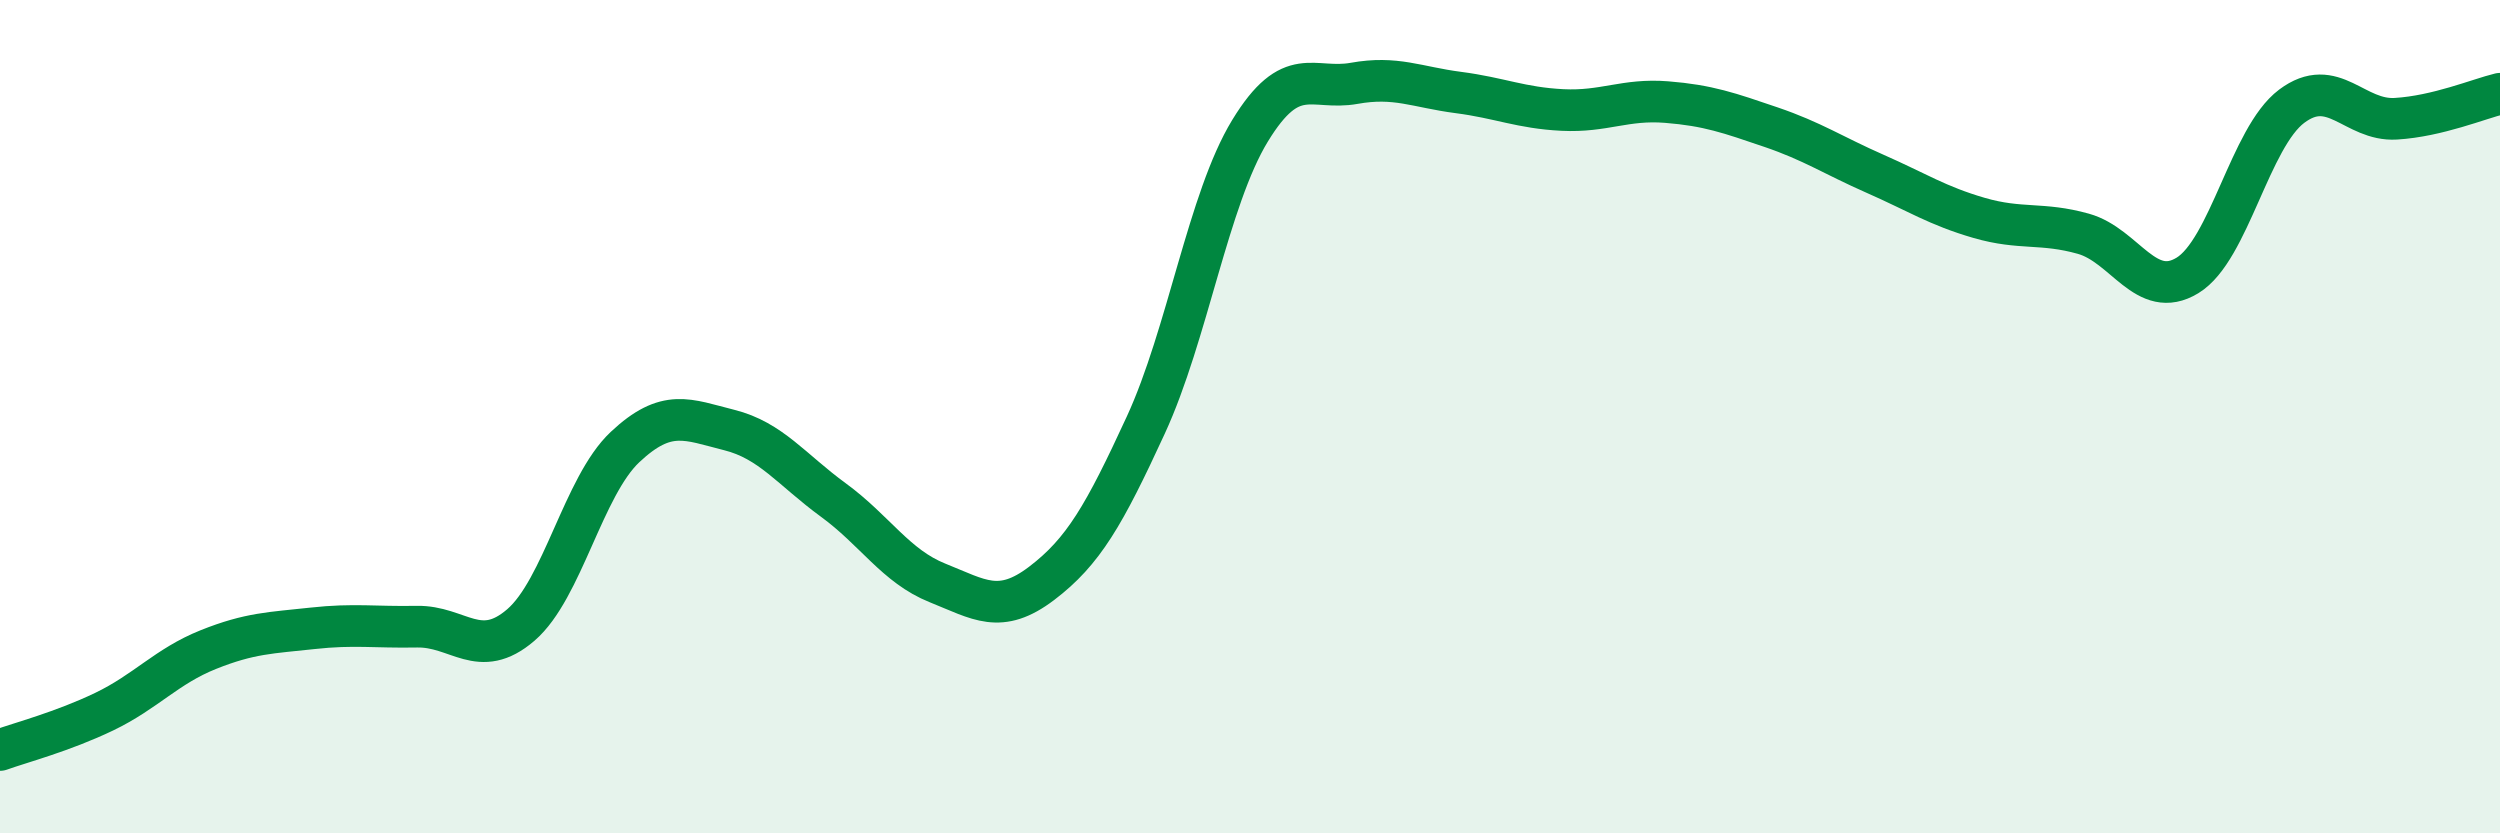
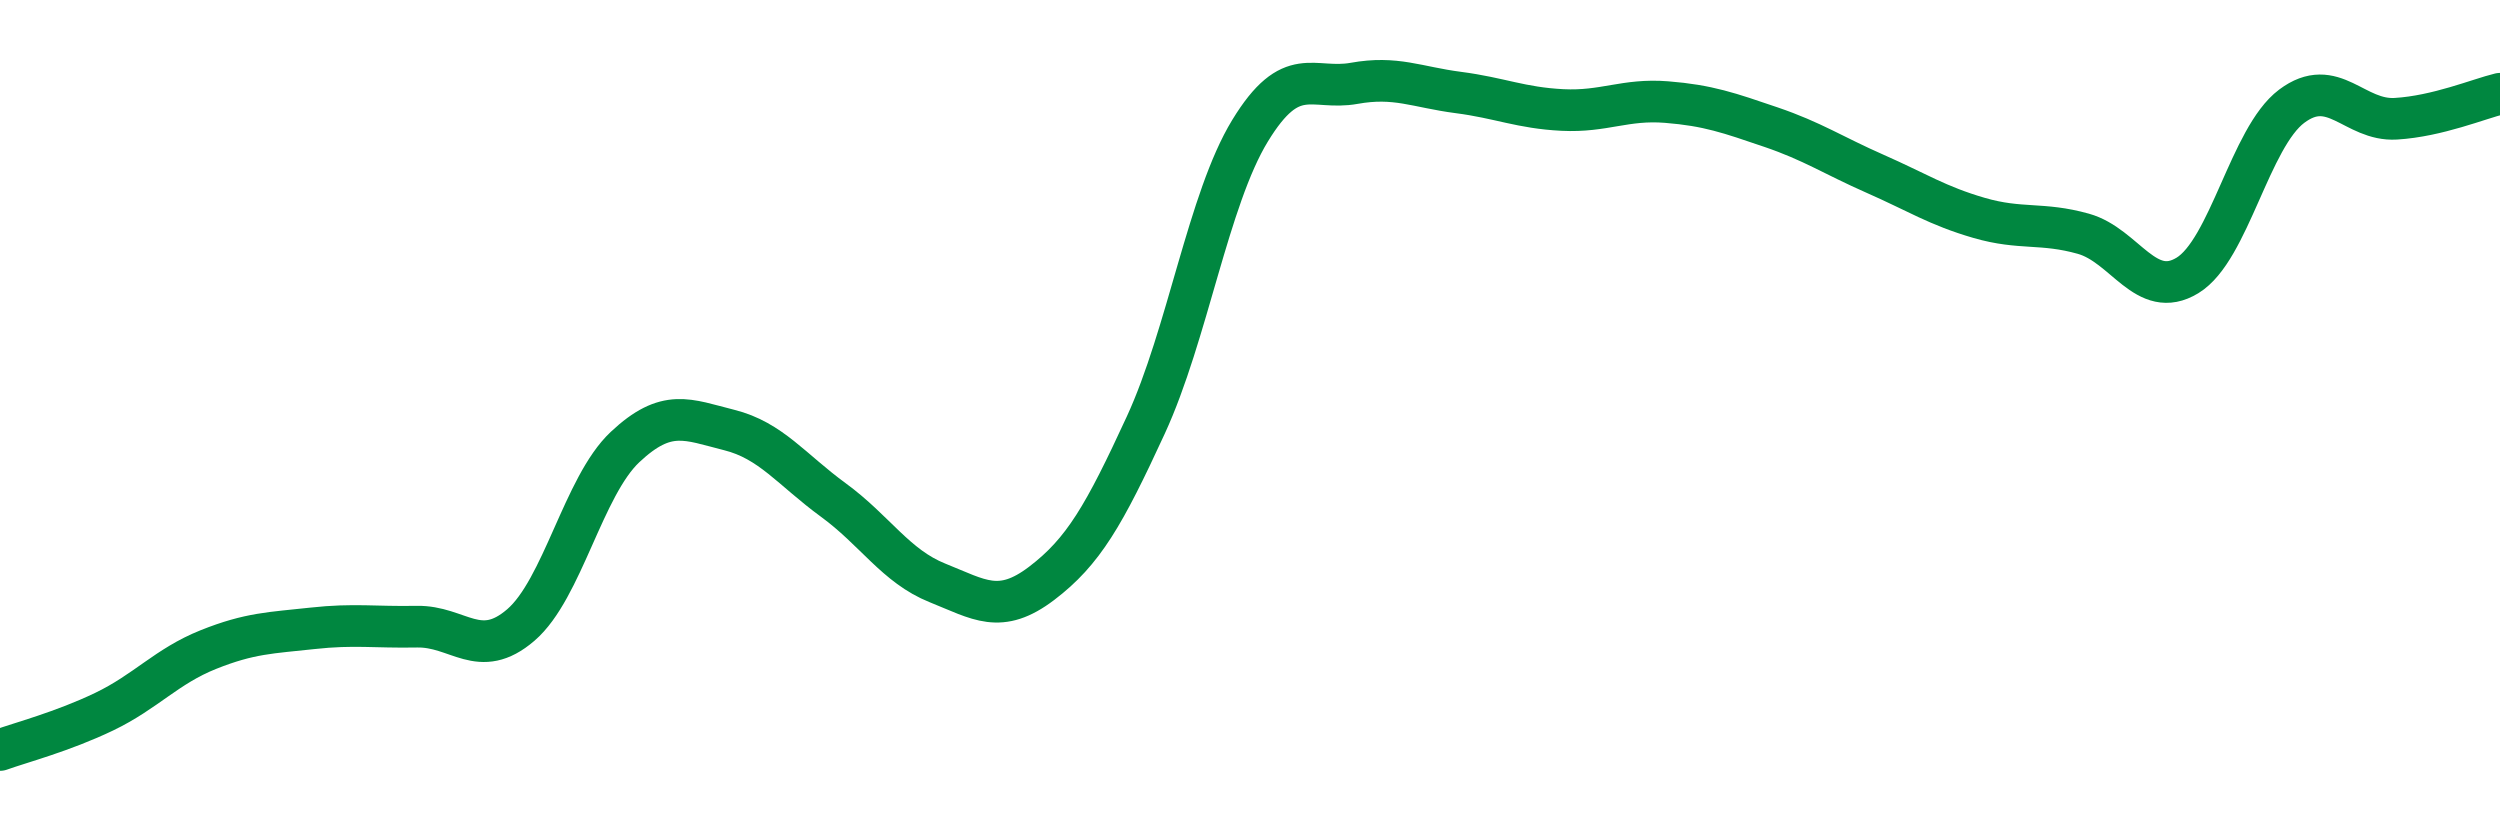
<svg xmlns="http://www.w3.org/2000/svg" width="60" height="20" viewBox="0 0 60 20">
-   <path d="M 0,18 C 0.5,17.82 1.5,17.56 2.5,17.08 C 3.5,16.6 4,15.99 5,15.59 C 6,15.19 6.5,15.19 7.5,15.08 C 8.5,14.97 9,15.06 10,15.04 C 11,15.02 11.5,15.86 12.5,15 C 13.5,14.14 14,11.67 15,10.73 C 16,9.79 16.5,10.07 17.5,10.32 C 18.5,10.57 19,11.27 20,12 C 21,12.73 21.5,13.59 22.5,13.99 C 23.5,14.39 24,14.76 25,14 C 26,13.24 26.5,12.37 27.5,10.2 C 28.5,8.03 29,4.78 30,3.14 C 31,1.5 31.5,2.18 32.5,2 C 33.5,1.82 34,2.09 35,2.22 C 36,2.35 36.5,2.59 37.5,2.64 C 38.5,2.69 39,2.37 40,2.45 C 41,2.53 41.5,2.71 42.5,3.05 C 43.5,3.39 44,3.73 45,4.17 C 46,4.61 46.5,4.94 47.5,5.23 C 48.5,5.52 49,5.33 50,5.61 C 51,5.89 51.5,7.22 52.5,6.61 C 53.5,6 54,3.3 55,2.55 C 56,1.8 56.5,2.91 57.5,2.85 C 58.5,2.79 59.5,2.37 60,2.25L60 20L0 20Z" fill="#008740" opacity="0.1" stroke-linecap="round" stroke-linejoin="round" />
  <path d="M 0,18 C 0.5,17.82 1.5,17.56 2.5,17.08 C 3.5,16.6 4,15.99 5,15.59 C 6,15.19 6.5,15.19 7.5,15.08 C 8.5,14.97 9,15.06 10,15.04 C 11,15.02 11.5,15.86 12.5,15 C 13.5,14.14 14,11.67 15,10.73 C 16,9.79 16.5,10.07 17.5,10.32 C 18.5,10.57 19,11.27 20,12 C 21,12.73 21.5,13.59 22.5,13.99 C 23.5,14.39 24,14.76 25,14 C 26,13.24 26.5,12.37 27.5,10.2 C 28.5,8.03 29,4.78 30,3.14 C 31,1.5 31.5,2.18 32.5,2 C 33.5,1.82 34,2.09 35,2.22 C 36,2.35 36.5,2.59 37.5,2.64 C 38.5,2.69 39,2.37 40,2.45 C 41,2.53 41.5,2.71 42.5,3.05 C 43.5,3.39 44,3.73 45,4.17 C 46,4.61 46.5,4.94 47.5,5.23 C 48.5,5.52 49,5.33 50,5.61 C 51,5.89 51.5,7.22 52.5,6.61 C 53.5,6 54,3.3 55,2.55 C 56,1.8 56.5,2.91 57.5,2.85 C 58.5,2.79 59.5,2.37 60,2.25" stroke="#008740" stroke-width="1" fill="none" stroke-linecap="round" stroke-linejoin="round" />
</svg>